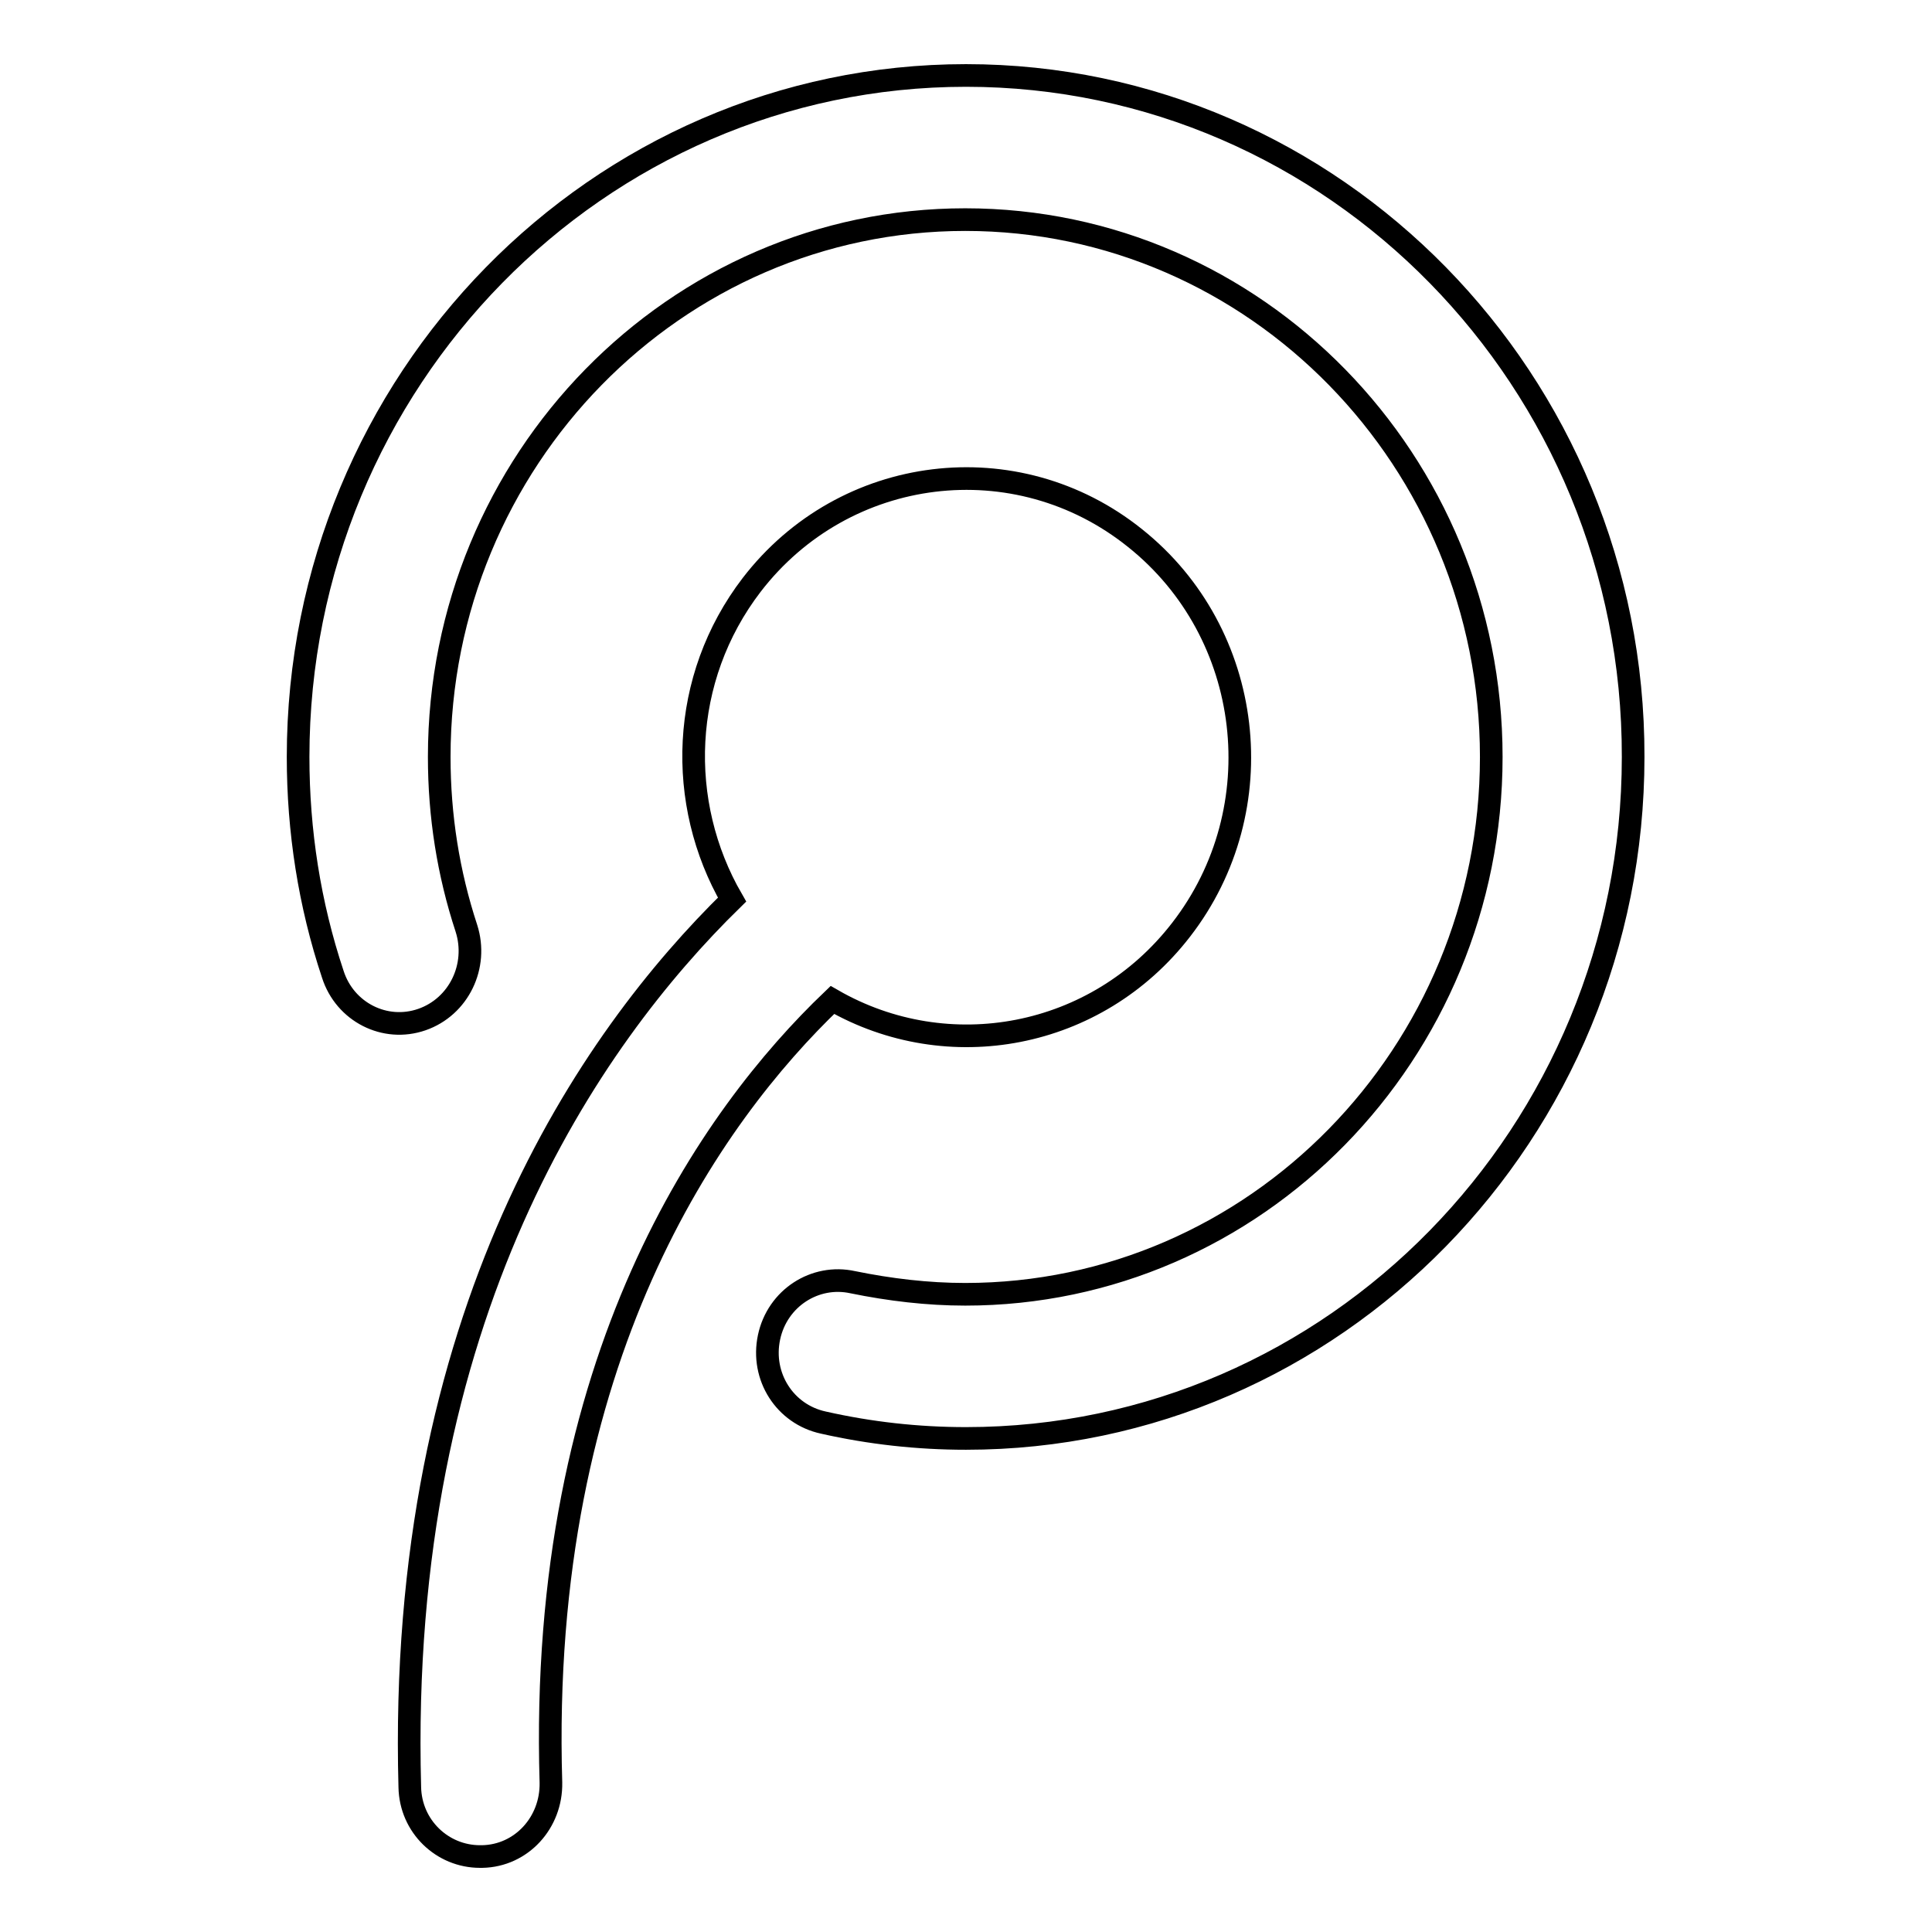
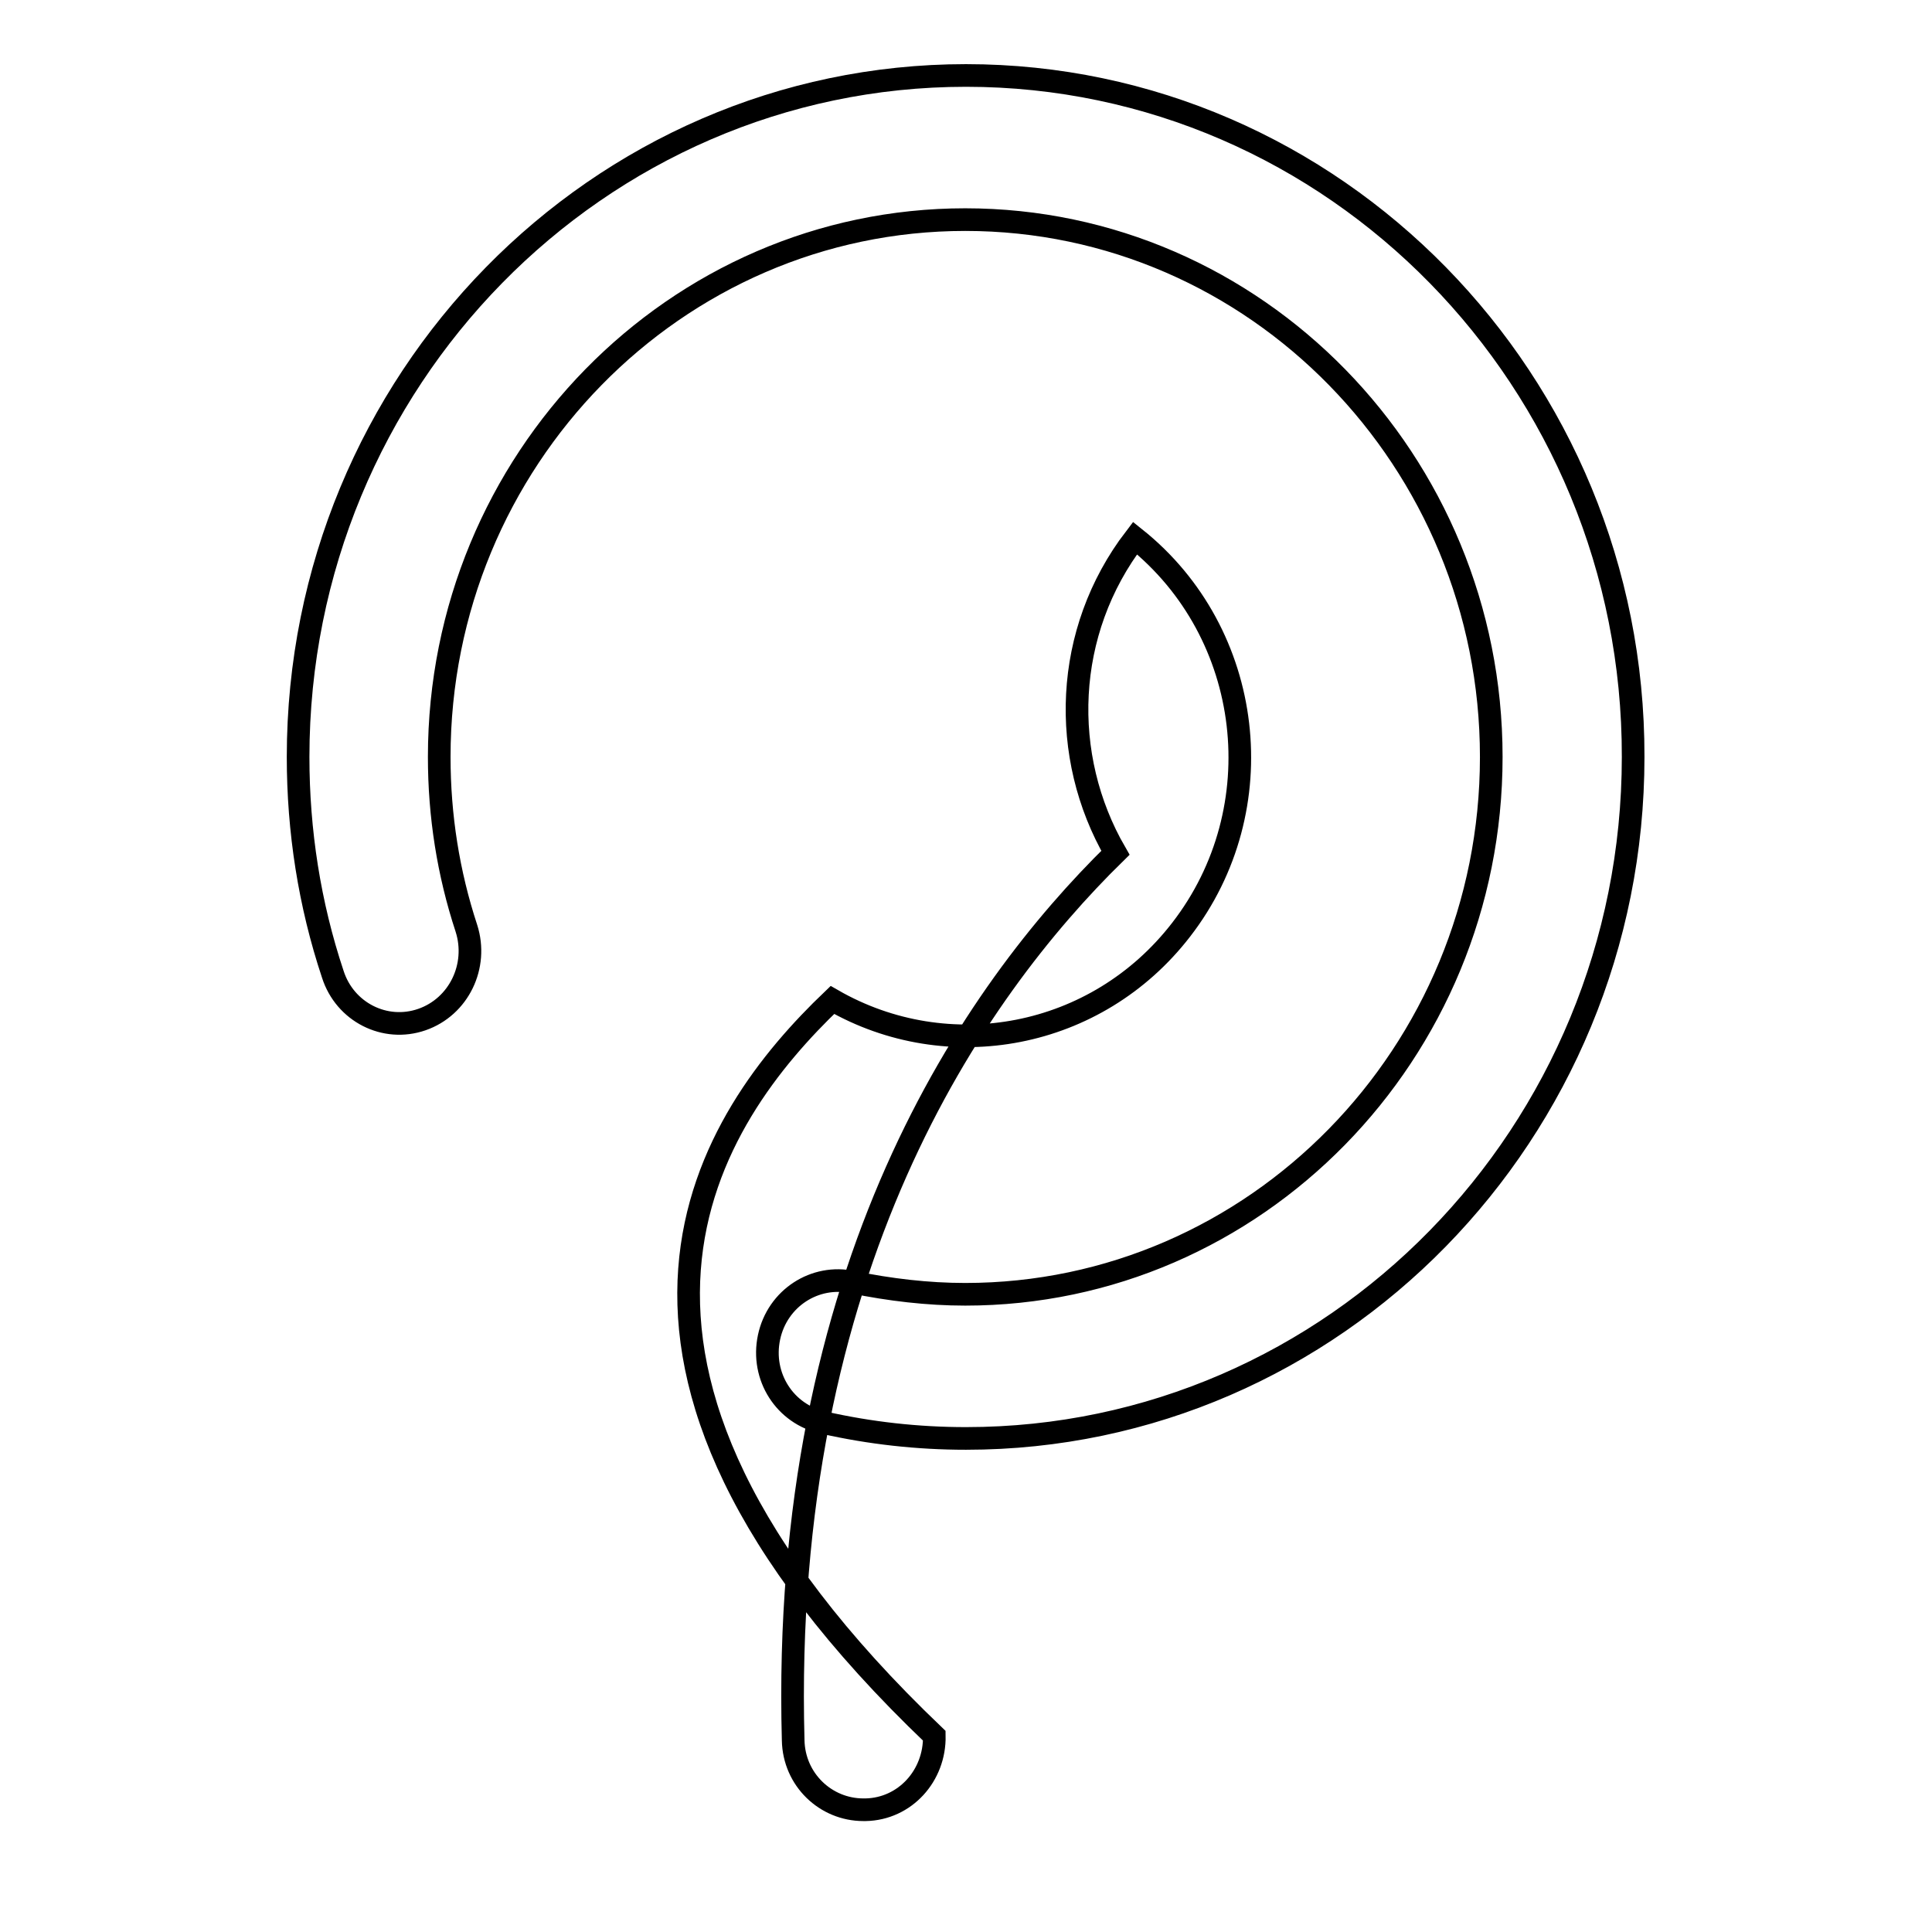
<svg xmlns="http://www.w3.org/2000/svg" version="1.1" x="0px" y="0px" viewBox="0 0 256 256" enable-background="new 0 0 256 256" xml:space="preserve">
  <g>
    <g>
-       <path stroke-width="3" fill-opacity="0" stroke="#000000" d="M110.3,132.5c15.3,8.8,35,5.2,46.2-9.3c12.4-16,9.7-39.3-6.1-51.9c-15.7-12.6-38.5-9.8-50.8,6.2c-9.5,12.4-10,28.9-2.6,41.7c-18.8,18.4-44.4,55-42.7,117.6c0.1,5.2,4.3,9.2,9.3,9.2h0.3c5.2-0.1,9.2-4.5,9.1-9.8C71.3,179.9,94.3,147.8,110.3,132.5z M128,10c-48.8,0-88.5,40.5-88.5,90.3c0,9.8,1.5,19.5,4.6,28.8c1.6,5,6.9,7.7,11.8,6c4.9-1.7,7.5-7.1,5.9-12.1c-2.4-7.3-3.6-14.9-3.6-22.7c0-39.3,31.3-71.2,69.7-71.2c38.5,0,69.7,32,69.7,71.2c0,39.3-31.3,71.2-69.7,71.2c-5,0-10-0.6-14.9-1.6c-5-1.1-10,2.1-11.1,7.3c-1.1,5.2,2.1,10.2,7.2,11.3c6.2,1.4,12.5,2.1,18.9,2.1c48.8,0,88.4-40.5,88.4-90.3C216.5,50.5,176.8,10,128,10z" />
+       <path stroke-width="3" fill-opacity="0" stroke="#000000" d="M110.3,132.5c15.3,8.8,35,5.2,46.2-9.3c12.4-16,9.7-39.3-6.1-51.9c-9.5,12.4-10,28.9-2.6,41.7c-18.8,18.4-44.4,55-42.7,117.6c0.1,5.2,4.3,9.2,9.3,9.2h0.3c5.2-0.1,9.2-4.5,9.1-9.8C71.3,179.9,94.3,147.8,110.3,132.5z M128,10c-48.8,0-88.5,40.5-88.5,90.3c0,9.8,1.5,19.5,4.6,28.8c1.6,5,6.9,7.7,11.8,6c4.9-1.7,7.5-7.1,5.9-12.1c-2.4-7.3-3.6-14.9-3.6-22.7c0-39.3,31.3-71.2,69.7-71.2c38.5,0,69.7,32,69.7,71.2c0,39.3-31.3,71.2-69.7,71.2c-5,0-10-0.6-14.9-1.6c-5-1.1-10,2.1-11.1,7.3c-1.1,5.2,2.1,10.2,7.2,11.3c6.2,1.4,12.5,2.1,18.9,2.1c48.8,0,88.4-40.5,88.4-90.3C216.5,50.5,176.8,10,128,10z" />
    </g>
  </g>
</svg>